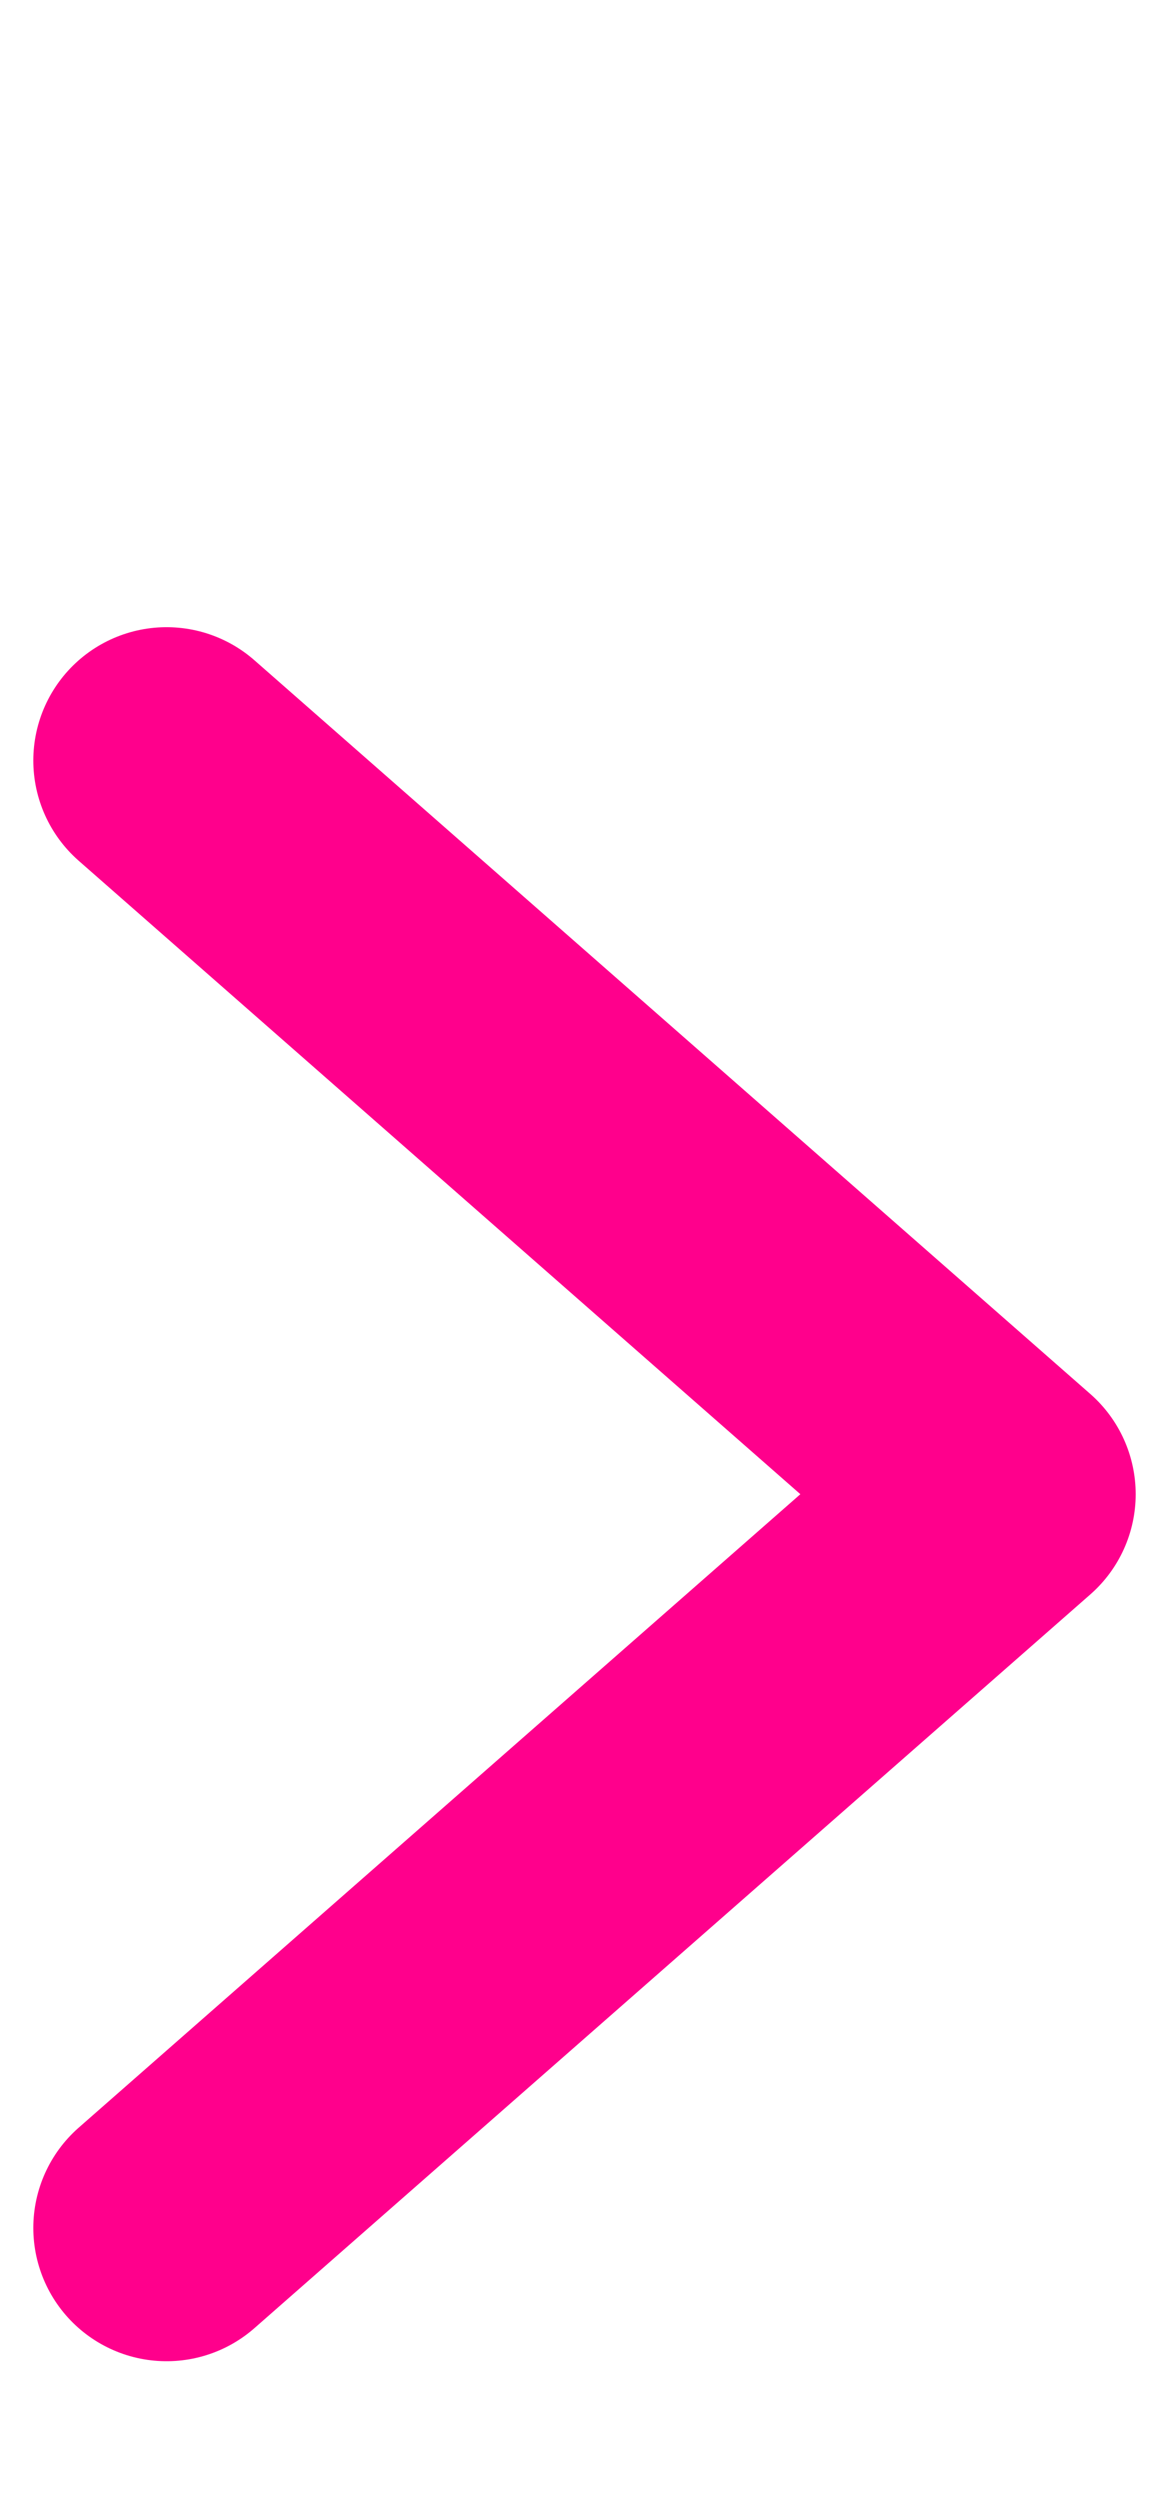
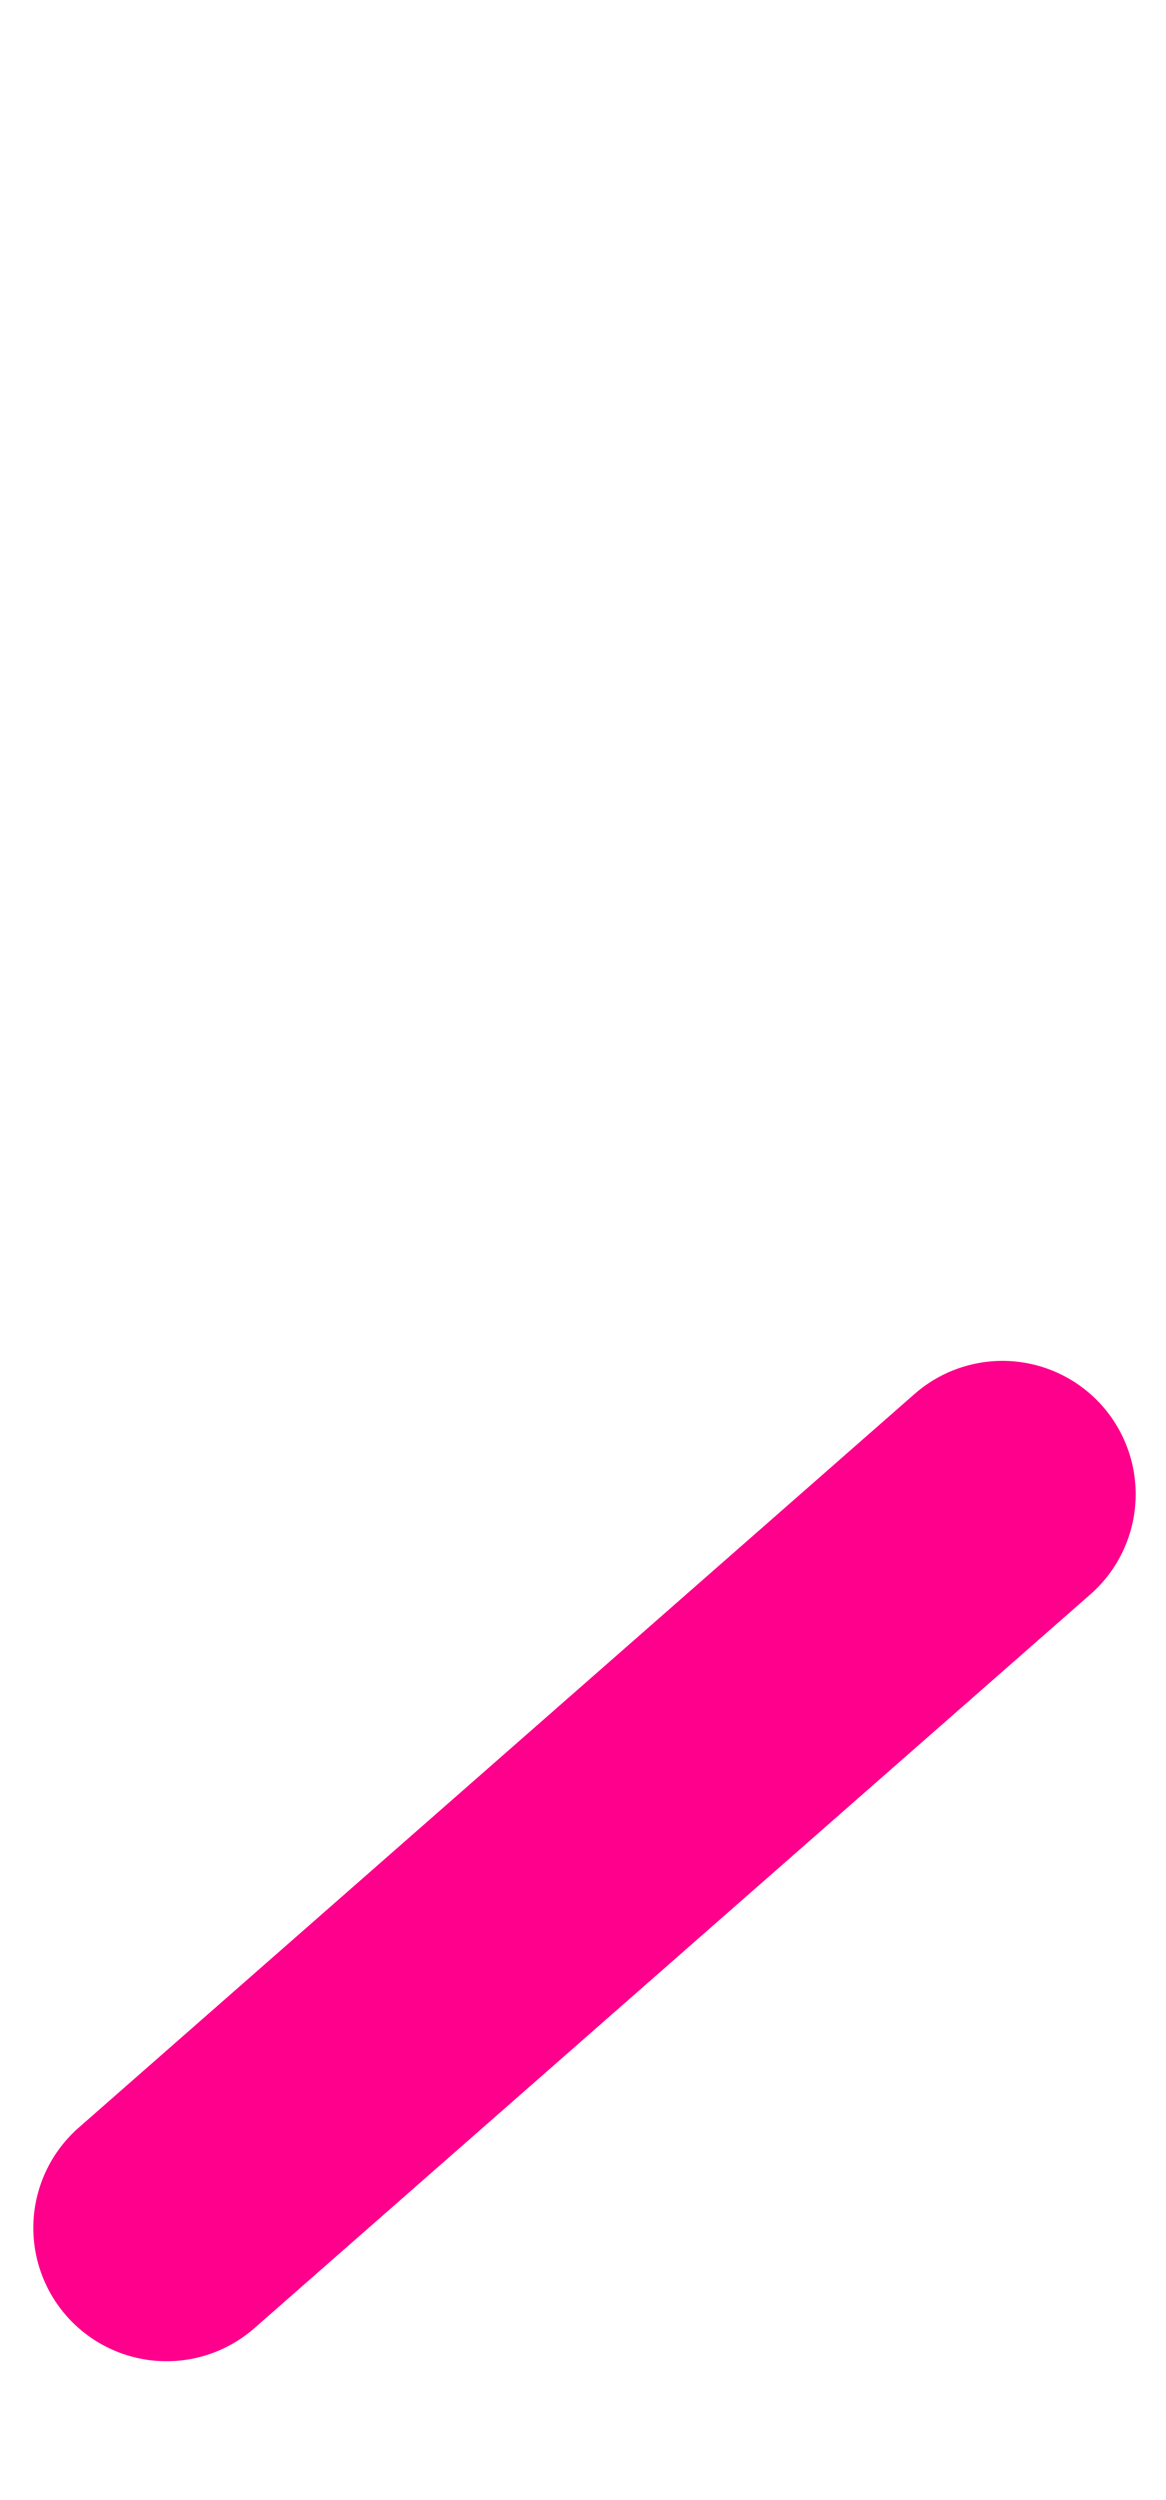
<svg xmlns="http://www.w3.org/2000/svg" width="7" height="15" viewBox="0 0 7 15" fill="none">
  <g id="Frame 3">
-     <path id="Vector 1" d="M1 13.367L6.018 8.965L1 4.563" stroke="#FF008C" stroke-width="1.6" stroke-linecap="round" stroke-linejoin="round" />
+     <path id="Vector 1" d="M1 13.367L6.018 8.965" stroke="#FF008C" stroke-width="1.6" stroke-linecap="round" stroke-linejoin="round" />
  </g>
</svg>